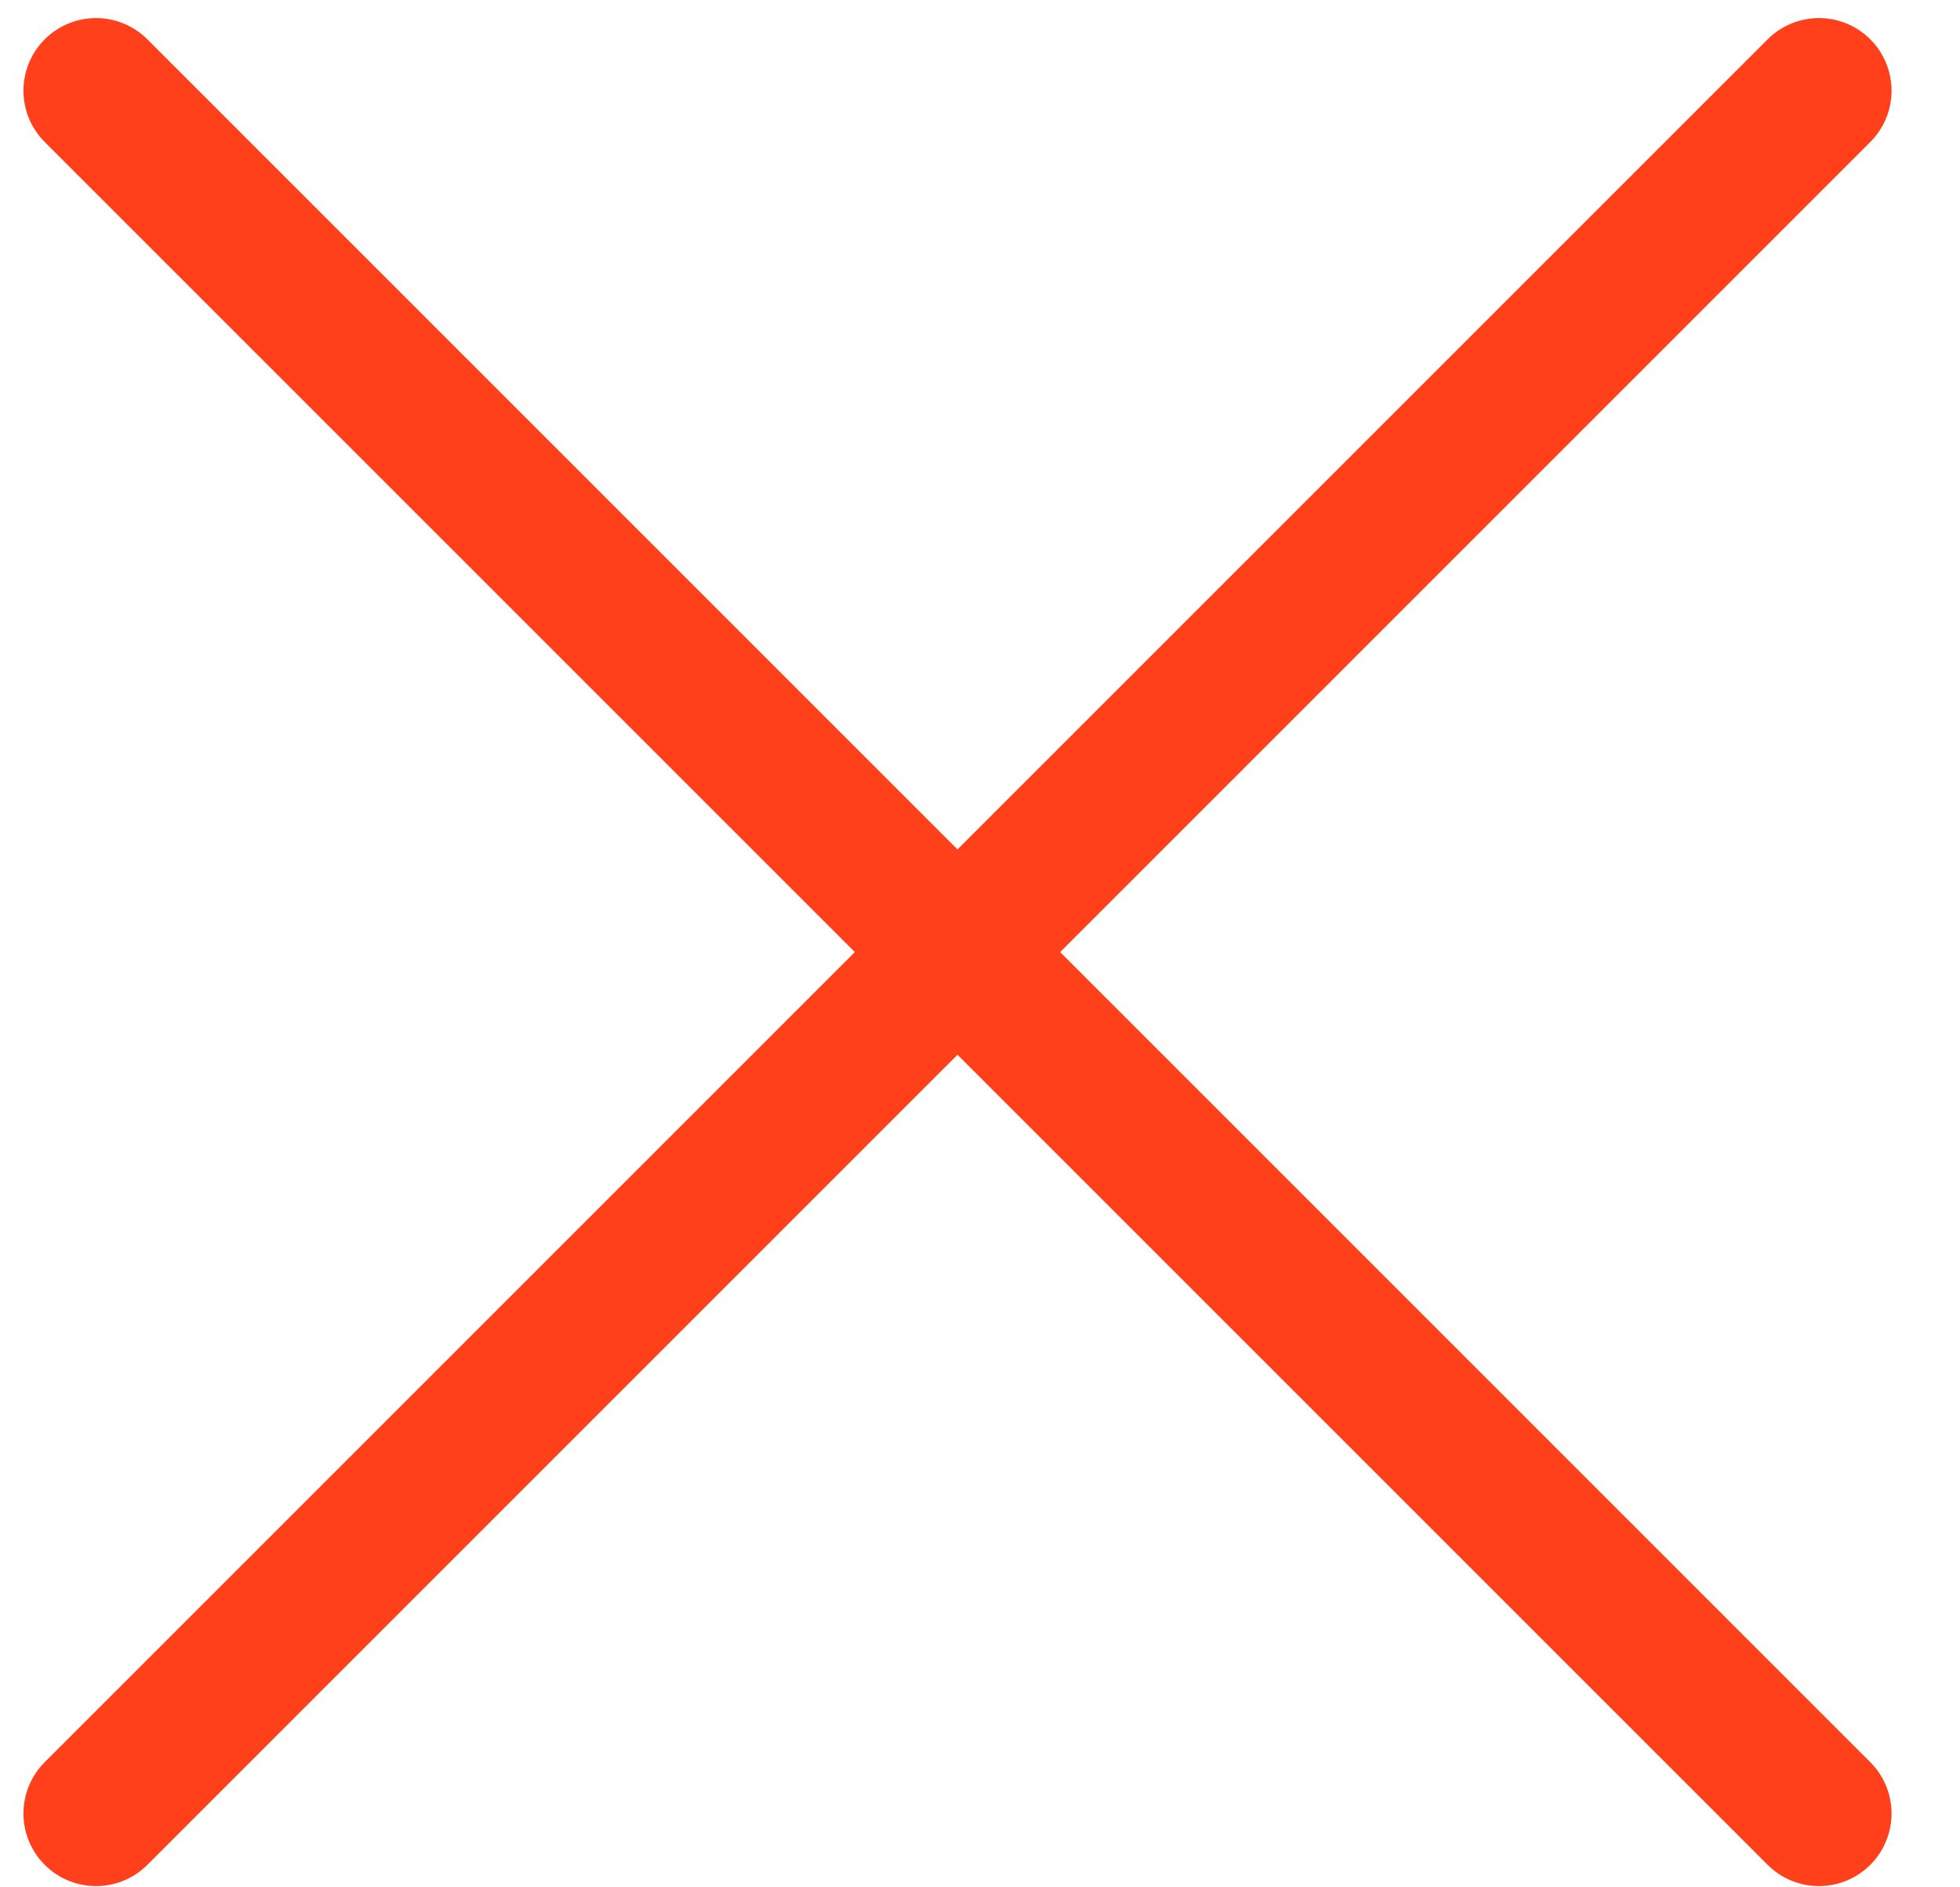
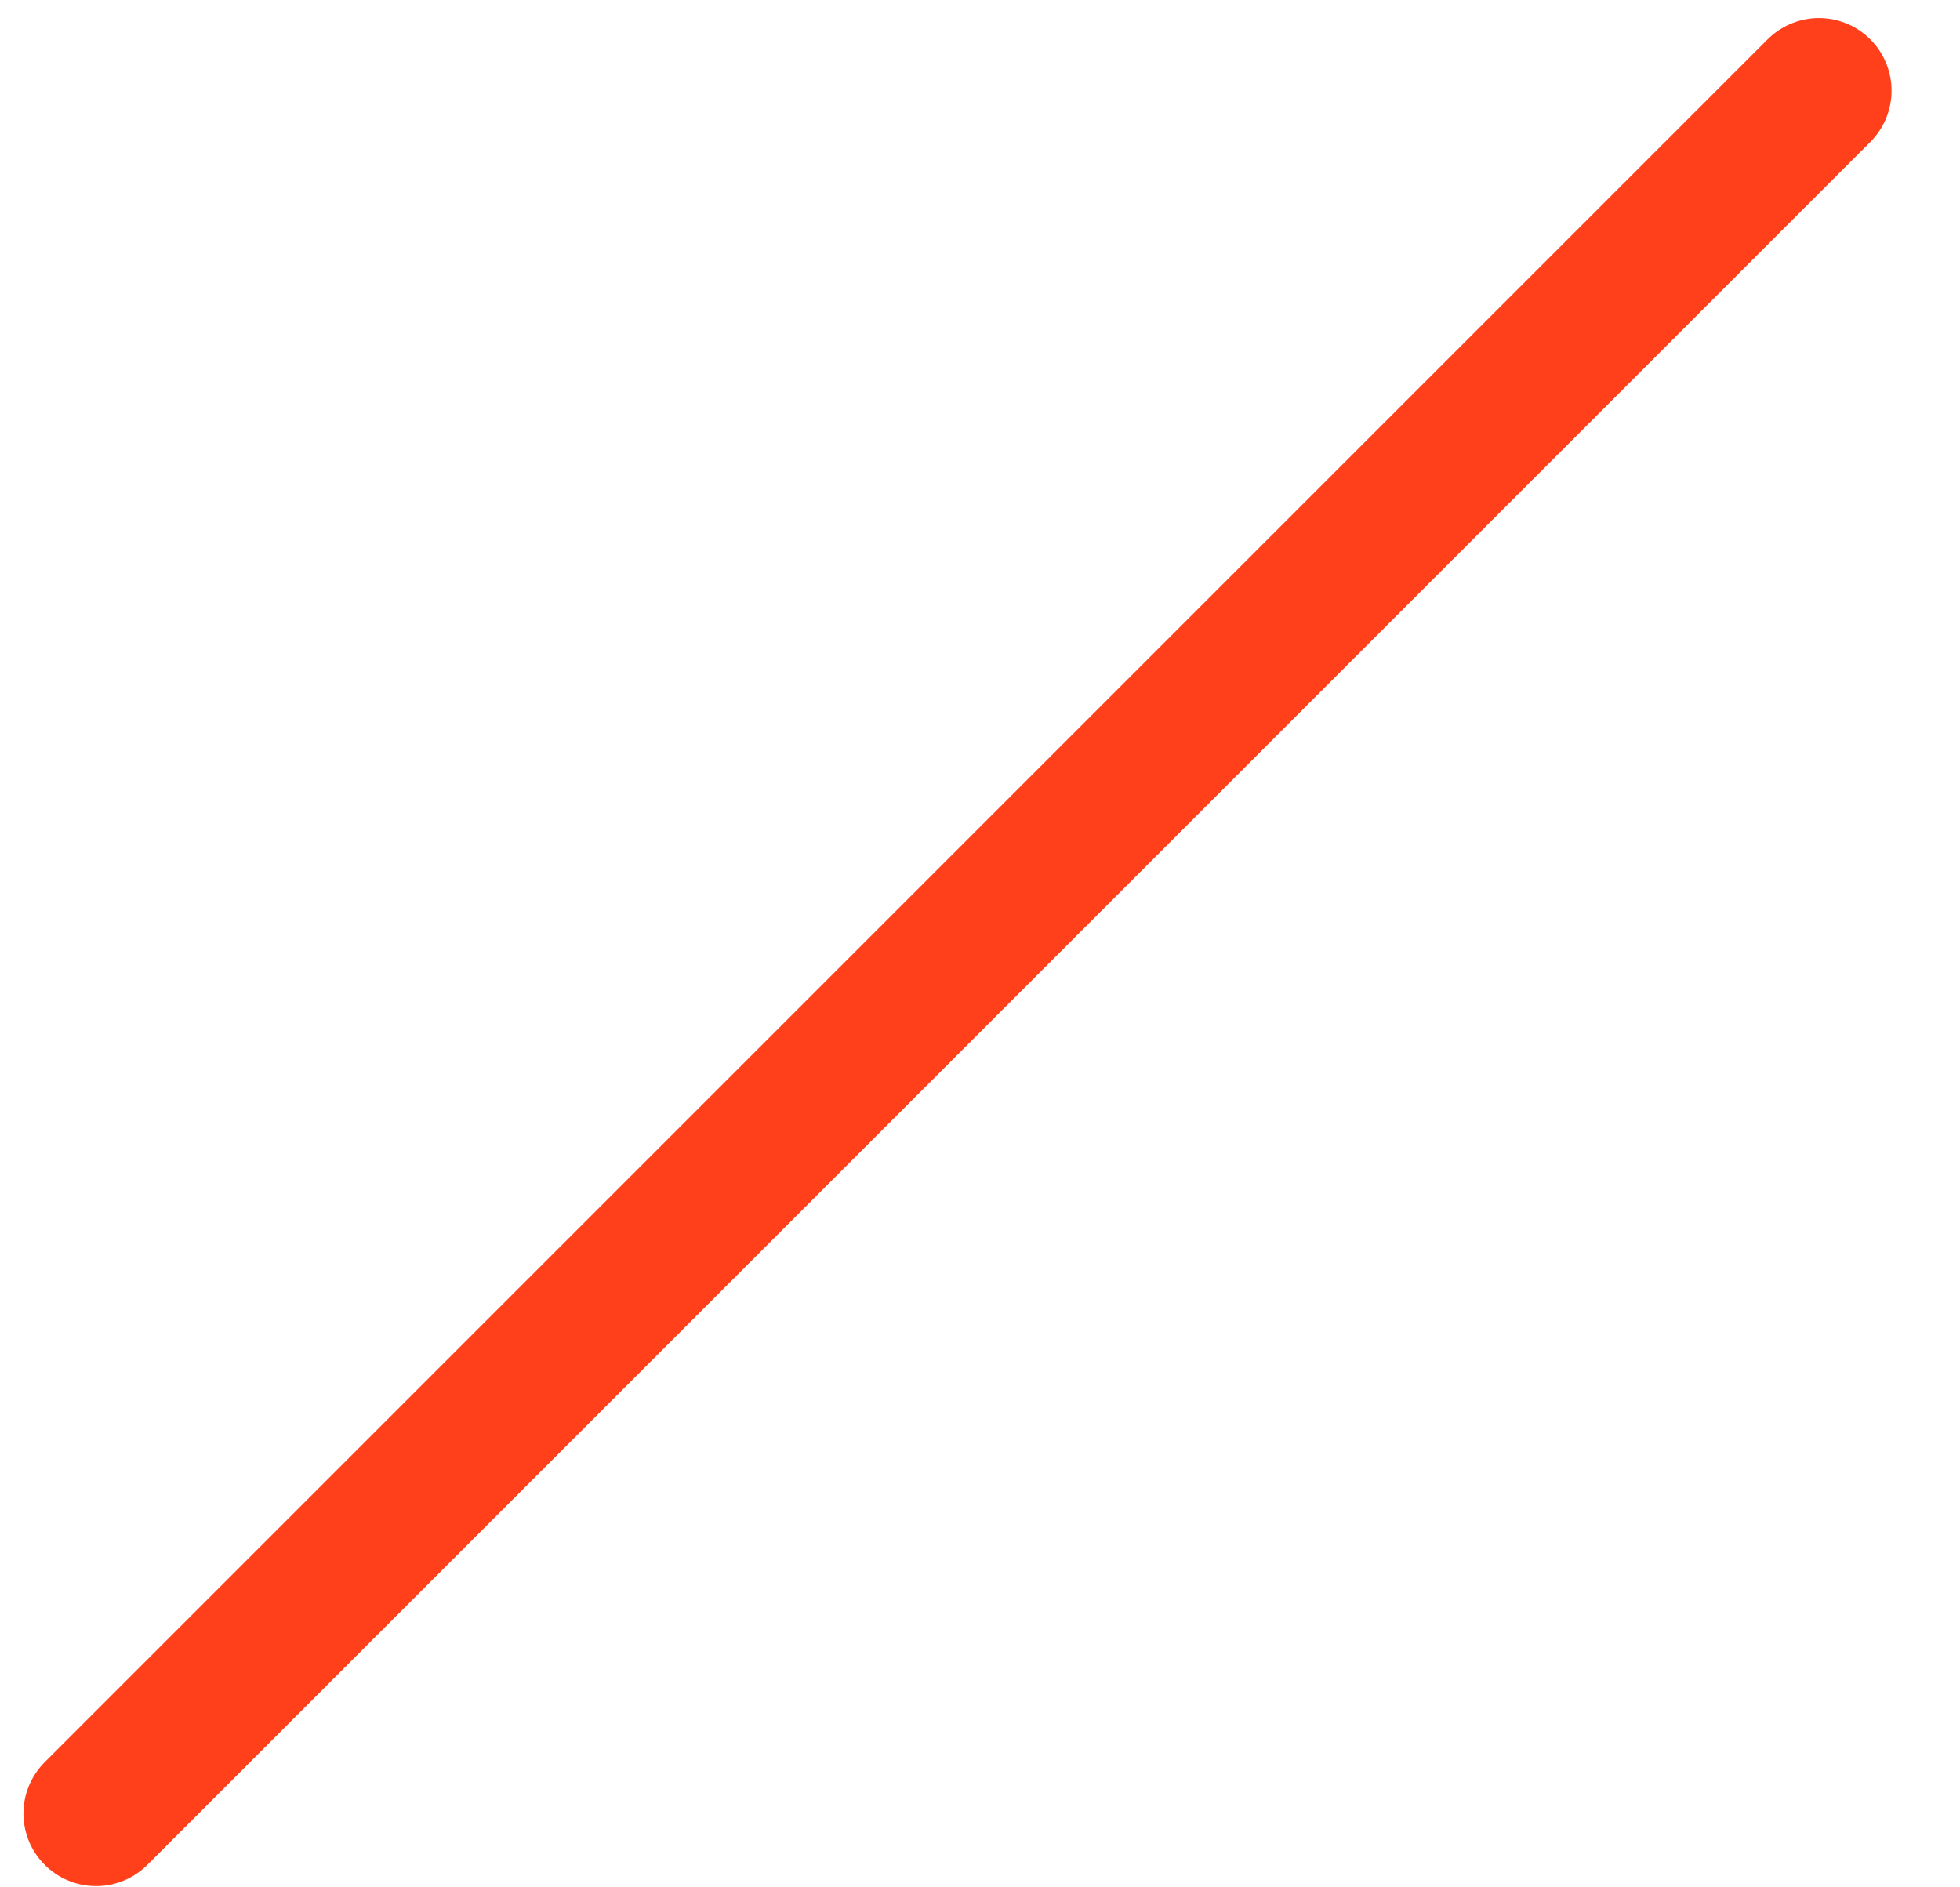
<svg xmlns="http://www.w3.org/2000/svg" width="27" height="26" viewBox="0 0 27 26" fill="none">
  <path d="M1.323 24.983L25.057 1.249" stroke="#FF401A" stroke-width="2" stroke-linecap="round" />
-   <path d="M1.323 1.249L25.057 24.983" stroke="#FF401A" stroke-width="2" stroke-linecap="round" />
</svg>